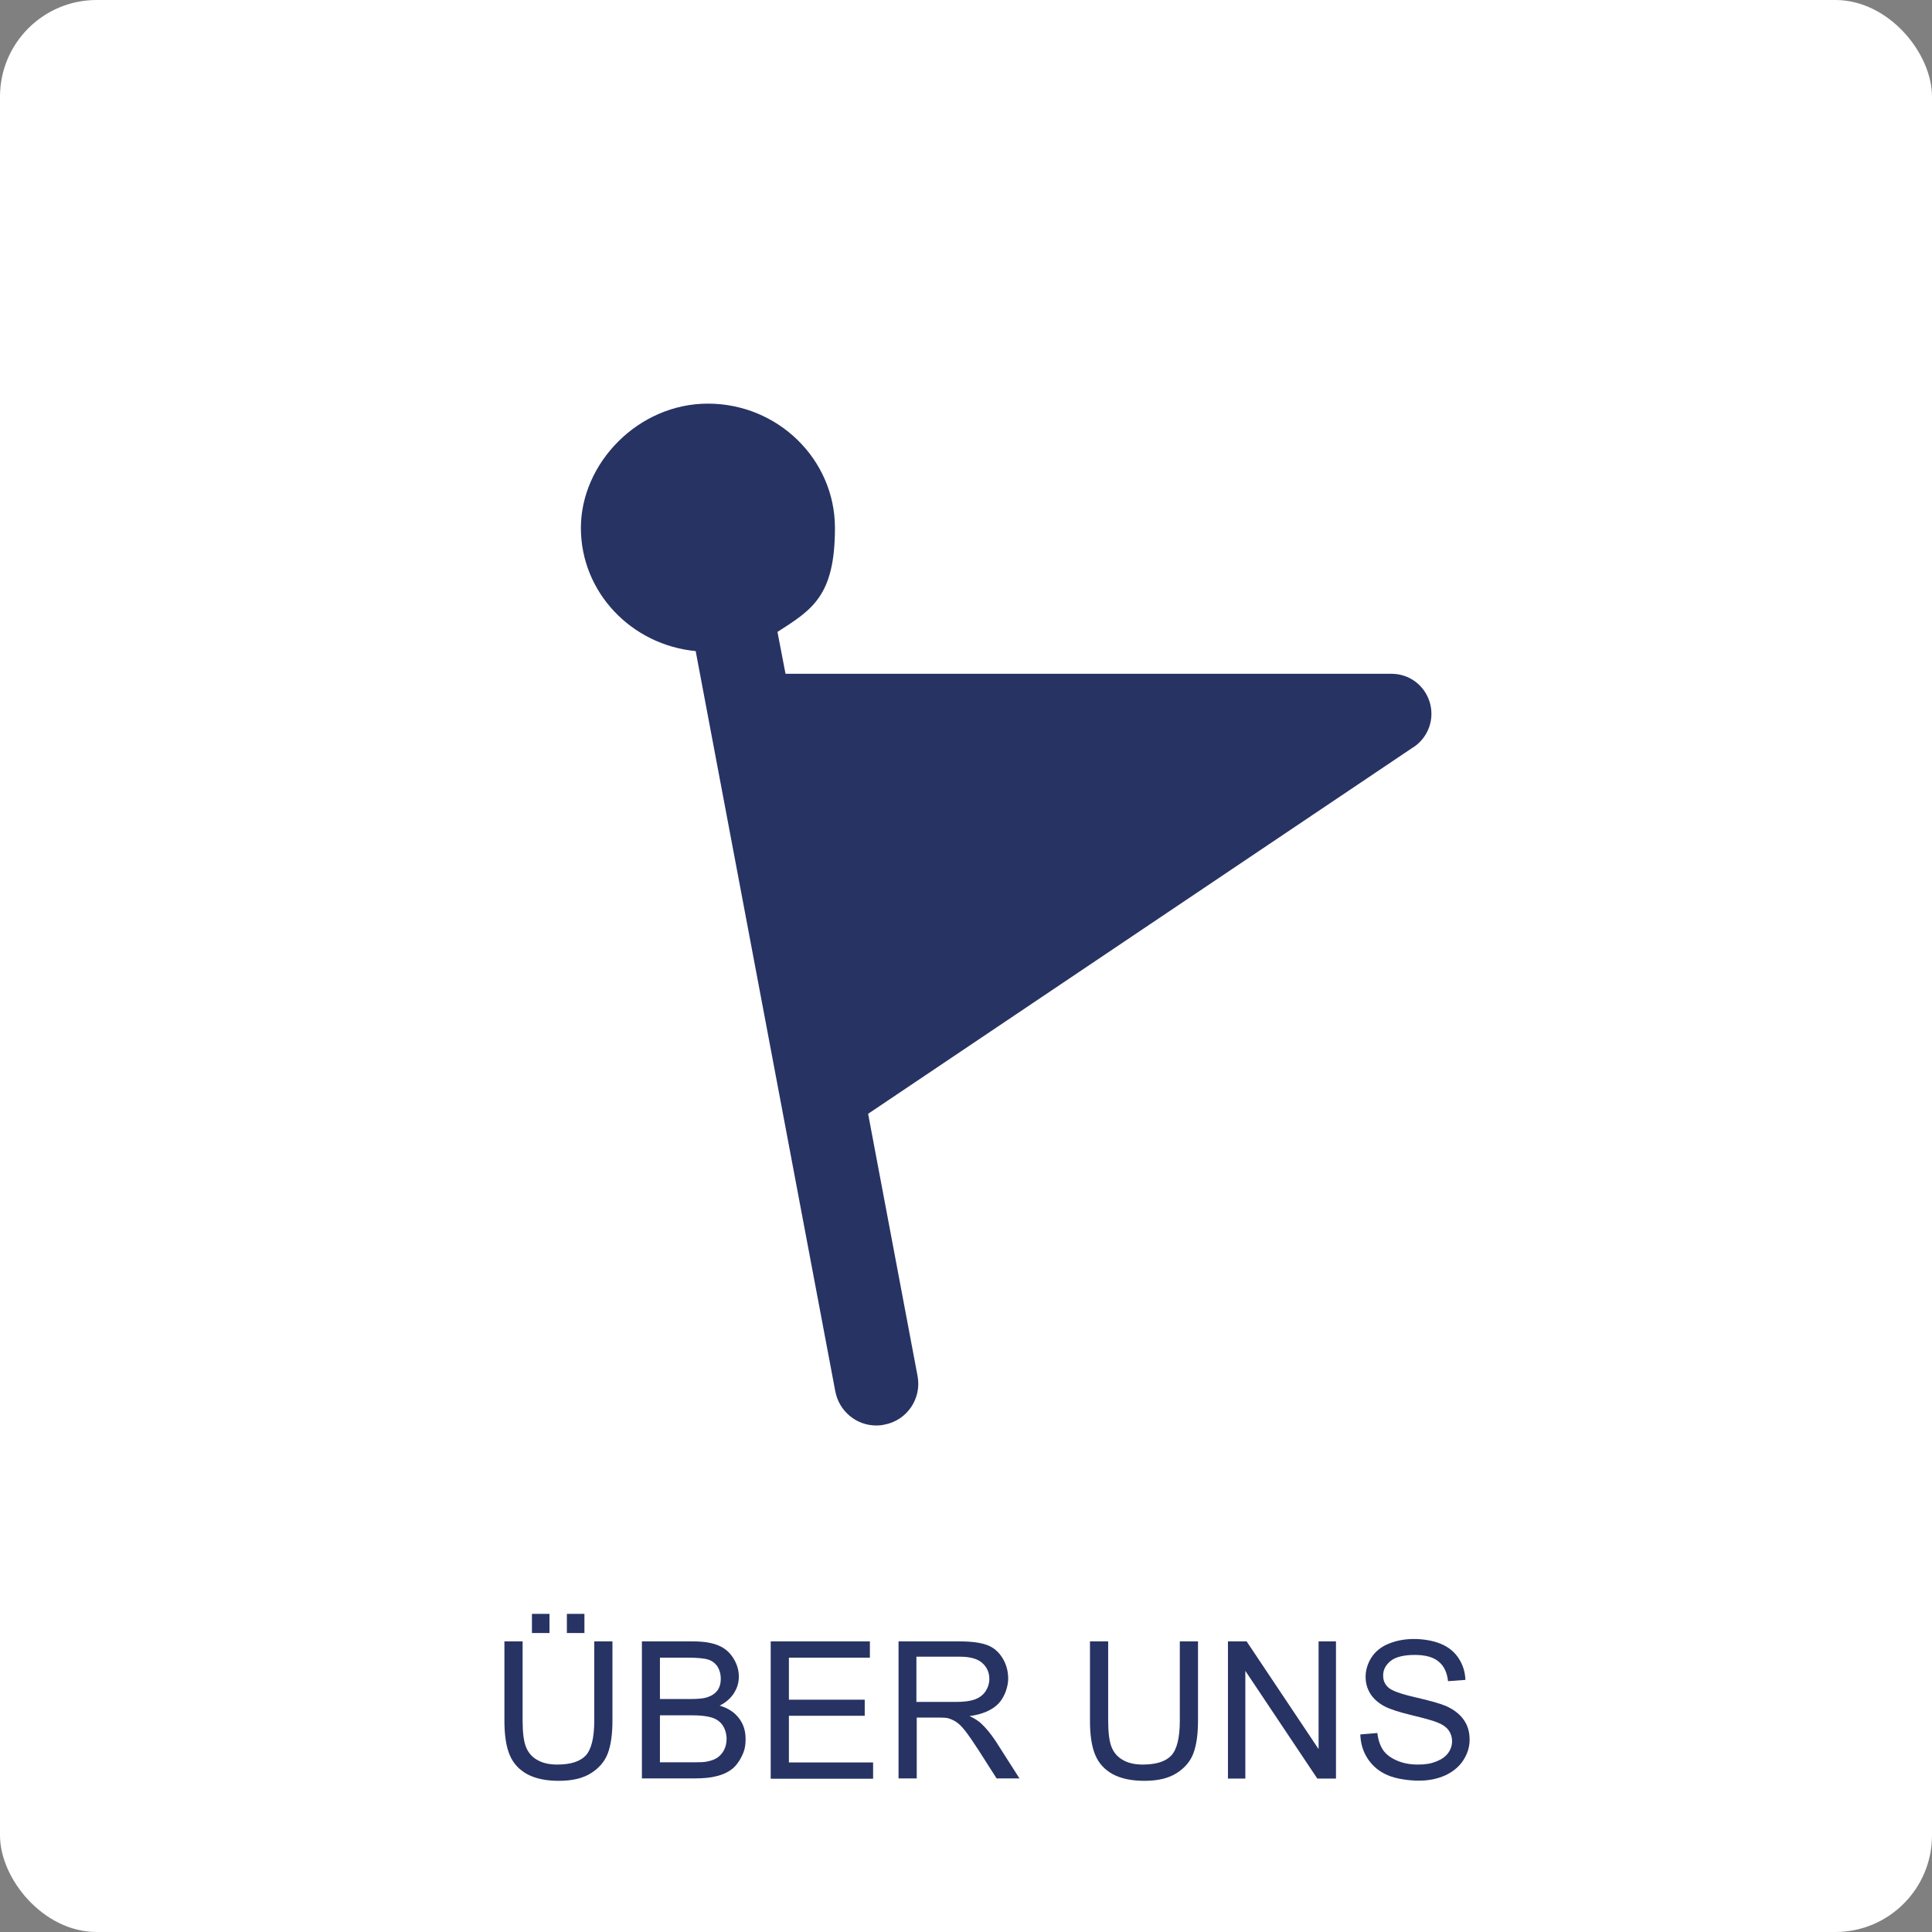
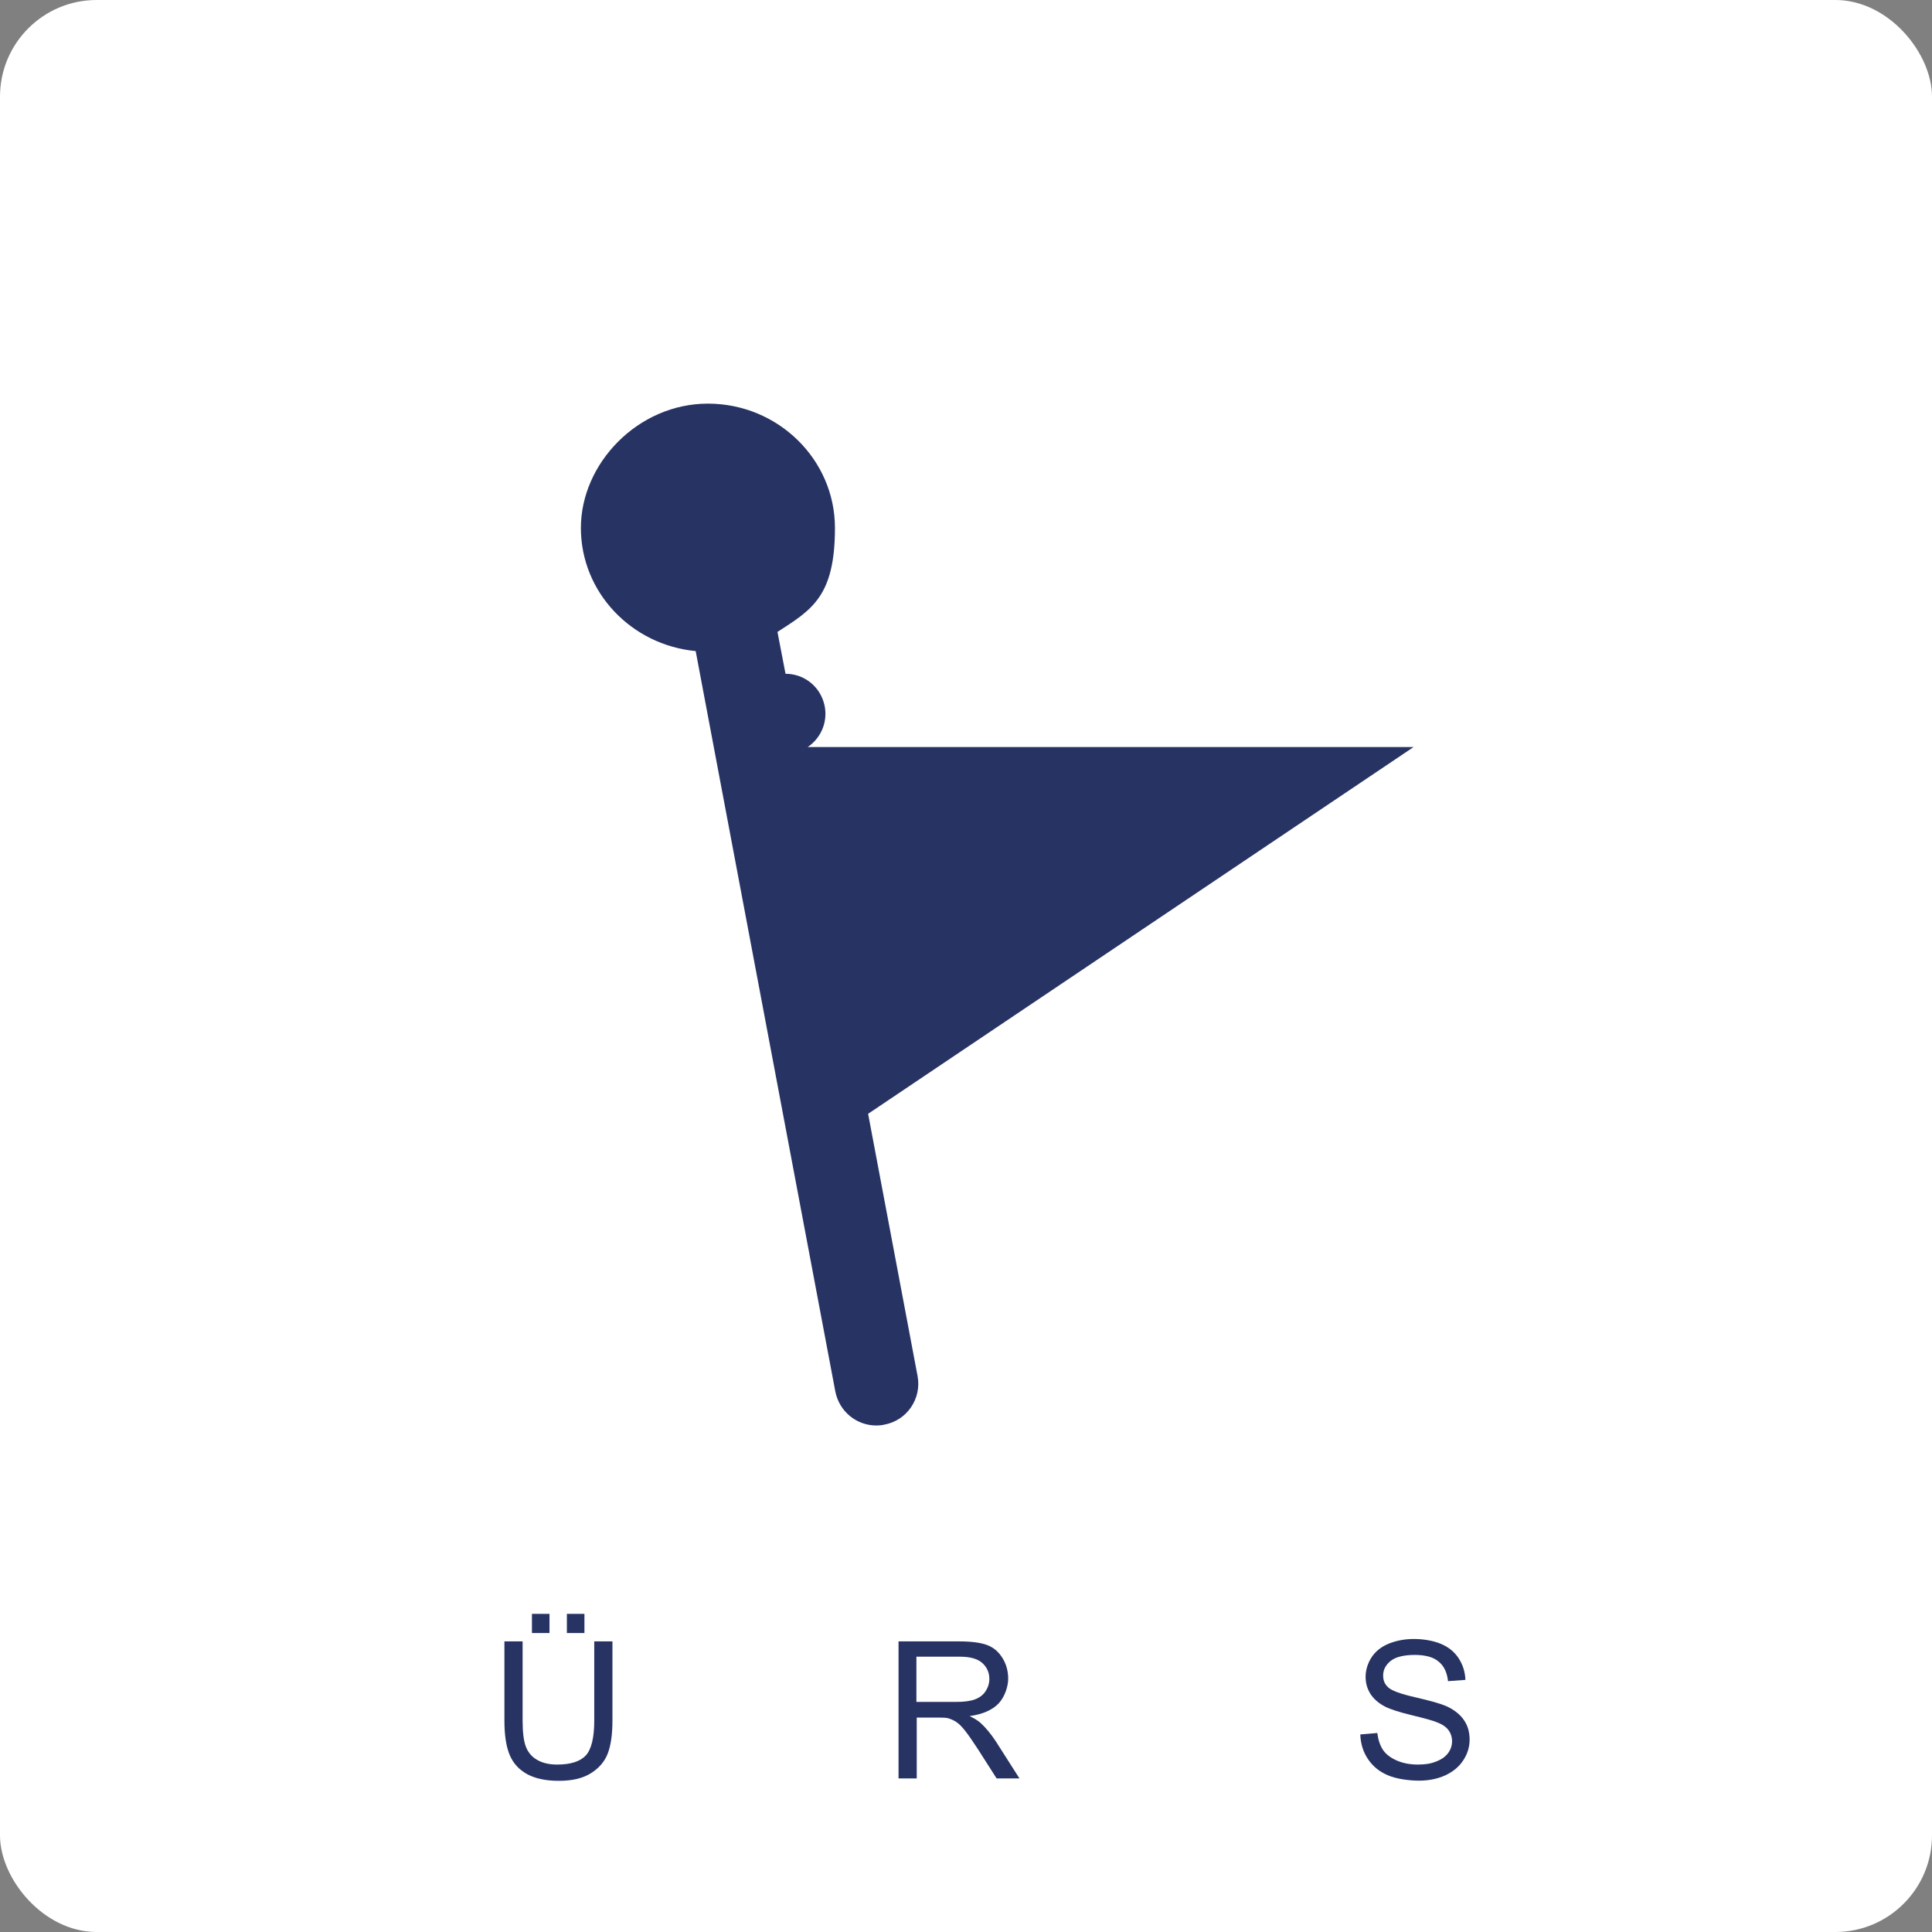
<svg xmlns="http://www.w3.org/2000/svg" id="Ebene_1" version="1.1" viewBox="0 0 1200 1200">
  <rect x="0" y="0" width="1200" height="1200" fill="#808080" stroke="none" />
  <defs>
    <style>
      .st0 {
        isolation: isolate;
      }

      .st1 {
        fill: #273363;
      }

      .st2 {
        fill: #fff;
      }
    </style>
  </defs>
  <path class="st2" d="M60,0h1080c33.1,0,60,33.1,60,60v1080c0,33.1-26.9,60-60,60H60c-33.1,0-60-33.1-60-60V60C0,26.9,26.9,0,60,0Z" />
  <g class="st0">
    <path class="st1" d="M369.1,1019.5h11.3v49.2c0,8.6-1,15.4-2.9,20.4-1.9,5-5.4,9.1-10.5,12.3-5.1,3.2-11.7,4.7-19.9,4.7s-14.5-1.4-19.6-4.1c-5.1-2.8-8.7-6.7-10.9-11.9-2.2-5.2-3.3-12.3-3.3-21.4v-49.2h11.3v49.2c0,7.4.7,12.9,2.1,16.4,1.4,3.5,3.7,6.2,7.1,8.1,3.4,1.9,7.4,2.8,12.3,2.8,8.3,0,14.2-1.9,17.7-5.6,3.5-3.8,5.3-11,5.3-21.7v-49.2ZM330.4,1014.3v-11.9h10.9v11.9h-10.9ZM352.1,1014.3v-11.9h10.9v11.9h-10.9Z" />
-     <path class="st1" d="M398.7,1104.7v-85.2h32c6.5,0,11.7.9,15.7,2.6s7,4.4,9.2,8c2.2,3.6,3.3,7.3,3.3,11.2s-1,7.1-3,10.3c-2,3.2-5,5.8-8.9,7.8,5.2,1.5,9.1,4.1,11.9,7.7,2.8,3.6,4.2,7.9,4.2,12.9s-.8,7.7-2.5,11.1c-1.7,3.4-3.8,6.1-6.2,7.9-2.5,1.9-5.6,3.3-9.3,4.2-3.7,1-8.3,1.4-13.7,1.4h-32.5ZM409.9,1055.3h18.4c5,0,8.6-.3,10.7-1,2.9-.9,5-2.3,6.5-4.2,1.5-2,2.2-4.5,2.2-7.4s-.7-5.3-2-7.5c-1.4-2.1-3.3-3.6-5.8-4.4-2.5-.8-6.8-1.2-13-1.2h-17v25.7ZM409.9,1094.6h21.2c3.6,0,6.2-.1,7.7-.4,2.6-.5,4.8-1.2,6.5-2.3,1.7-1.1,3.2-2.7,4.3-4.7,1.1-2.1,1.7-4.5,1.7-7.2s-.8-5.9-2.4-8.3-3.9-4-6.8-4.9c-2.9-.9-7-1.4-12.5-1.4h-19.7v29.3Z" />
-     <path class="st1" d="M478.7,1104.7v-85.2h61.6v10.1h-50.3v26.1h47.1v10h-47.1v29h52.3v10.1h-63.6Z" />
    <path class="st1" d="M558.1,1104.7v-85.2h37.8c7.6,0,13.4.8,17.3,2.3,4,1.5,7.1,4.2,9.5,8.1,2.4,3.9,3.5,8.2,3.5,12.8s-2,11.1-5.9,15.3c-3.9,4.1-10,6.8-18.1,7.9,3,1.4,5.2,2.8,6.8,4.2,3.3,3,6.4,6.8,9.4,11.3l14.8,23.2h-14.2l-11.3-17.7c-3.3-5.1-6-9-8.1-11.7-2.1-2.7-4-4.6-5.7-5.7-1.7-1.1-3.4-1.8-5.1-2.3-1.3-.3-3.4-.4-6.3-.4h-13.1v37.8h-11.3ZM569.3,1057.1h24.2c5.2,0,9.2-.5,12.1-1.6,2.9-1.1,5.1-2.8,6.6-5.1,1.5-2.3,2.3-4.9,2.3-7.6,0-4-1.5-7.3-4.4-9.9-2.9-2.6-7.5-3.9-13.9-3.9h-27v28.2Z" />
-     <path class="st1" d="M732.8,1019.5h11.3v49.2c0,8.6-1,15.4-2.9,20.4-1.9,5-5.4,9.1-10.5,12.3-5.1,3.2-11.7,4.7-19.9,4.7s-14.5-1.4-19.6-4.1c-5.1-2.8-8.7-6.7-10.9-11.9-2.2-5.2-3.3-12.3-3.3-21.4v-49.2h11.3v49.2c0,7.4.7,12.9,2.1,16.4,1.4,3.5,3.7,6.2,7.1,8.1,3.3,1.9,7.4,2.8,12.3,2.8,8.3,0,14.2-1.9,17.7-5.6,3.5-3.8,5.3-11,5.3-21.7v-49.2Z" />
-     <path class="st1" d="M762.7,1104.7v-85.2h11.6l44.7,66.9v-66.9h10.8v85.2h-11.6l-44.7-66.9v66.9h-10.8Z" />
    <path class="st1" d="M844.9,1077.3l10.6-.9c.5,4.3,1.7,7.8,3.5,10.5,1.8,2.7,4.7,4.9,8.6,6.6,3.9,1.7,8.2,2.5,13.1,2.5s8.1-.6,11.4-1.9,5.7-3,7.4-5.3c1.6-2.2,2.4-4.7,2.4-7.3s-.8-5-2.3-7c-1.5-2-4.1-3.7-7.7-5-2.3-.9-7.3-2.3-15.2-4.2-7.8-1.9-13.3-3.7-16.4-5.3-4.1-2.1-7.1-4.8-9.1-7.9-2-3.2-3-6.7-3-10.6s1.2-8.3,3.7-12.1c2.4-3.7,6-6.6,10.7-8.5,4.7-1.9,9.9-2.9,15.6-2.9s11.9,1,16.7,3c4.8,2,8.5,5,11.1,9,2.6,4,4,8.4,4.2,13.4l-10.8.8c-.6-5.4-2.5-9.5-5.9-12.2-3.3-2.8-8.3-4.1-14.8-4.1s-11.8,1.2-14.9,3.7c-3.1,2.5-4.7,5.5-4.7,9s1.1,5.6,3.3,7.6c2.2,2,7.8,4,17,6.1s15.4,3.9,18.9,5.4c5,2.3,8.6,5.2,11,8.7,2.4,3.5,3.5,7.5,3.5,12.1s-1.3,8.8-3.9,12.8c-2.6,4-6.3,7.1-11.2,9.4-4.9,2.2-10.3,3.3-16.4,3.3s-14.2-1.1-19.4-3.4c-5.2-2.2-9.3-5.6-12.3-10.1s-4.5-9.6-4.7-15.3Z" />
  </g>
-   <path class="st1" d="M878,464l-338.8,227.8,30.7,162.8c2.7,14.1-6.6,27.8-20.8,30.3-1.7.4-3.3.5-4.8.5-12.3,0-23.1-8.7-25.5-21.3l-86.7-459.7c-39.9-3.8-71.3-36.5-71.3-76.5s35.4-77.2,78.9-77.2,78.9,34.7,78.9,77.2-14.3,50.8-35.7,64.6l5,26h376.4c11,0,20.5,7.1,23.7,17.6s-.8,21.7-9.9,27.9h0Z" />
+   <path class="st1" d="M878,464l-338.8,227.8,30.7,162.8c2.7,14.1-6.6,27.8-20.8,30.3-1.7.4-3.3.5-4.8.5-12.3,0-23.1-8.7-25.5-21.3l-86.7-459.7c-39.9-3.8-71.3-36.5-71.3-76.5s35.4-77.2,78.9-77.2,78.9,34.7,78.9,77.2-14.3,50.8-35.7,64.6l5,26c11,0,20.5,7.1,23.7,17.6s-.8,21.7-9.9,27.9h0Z" />
</svg>